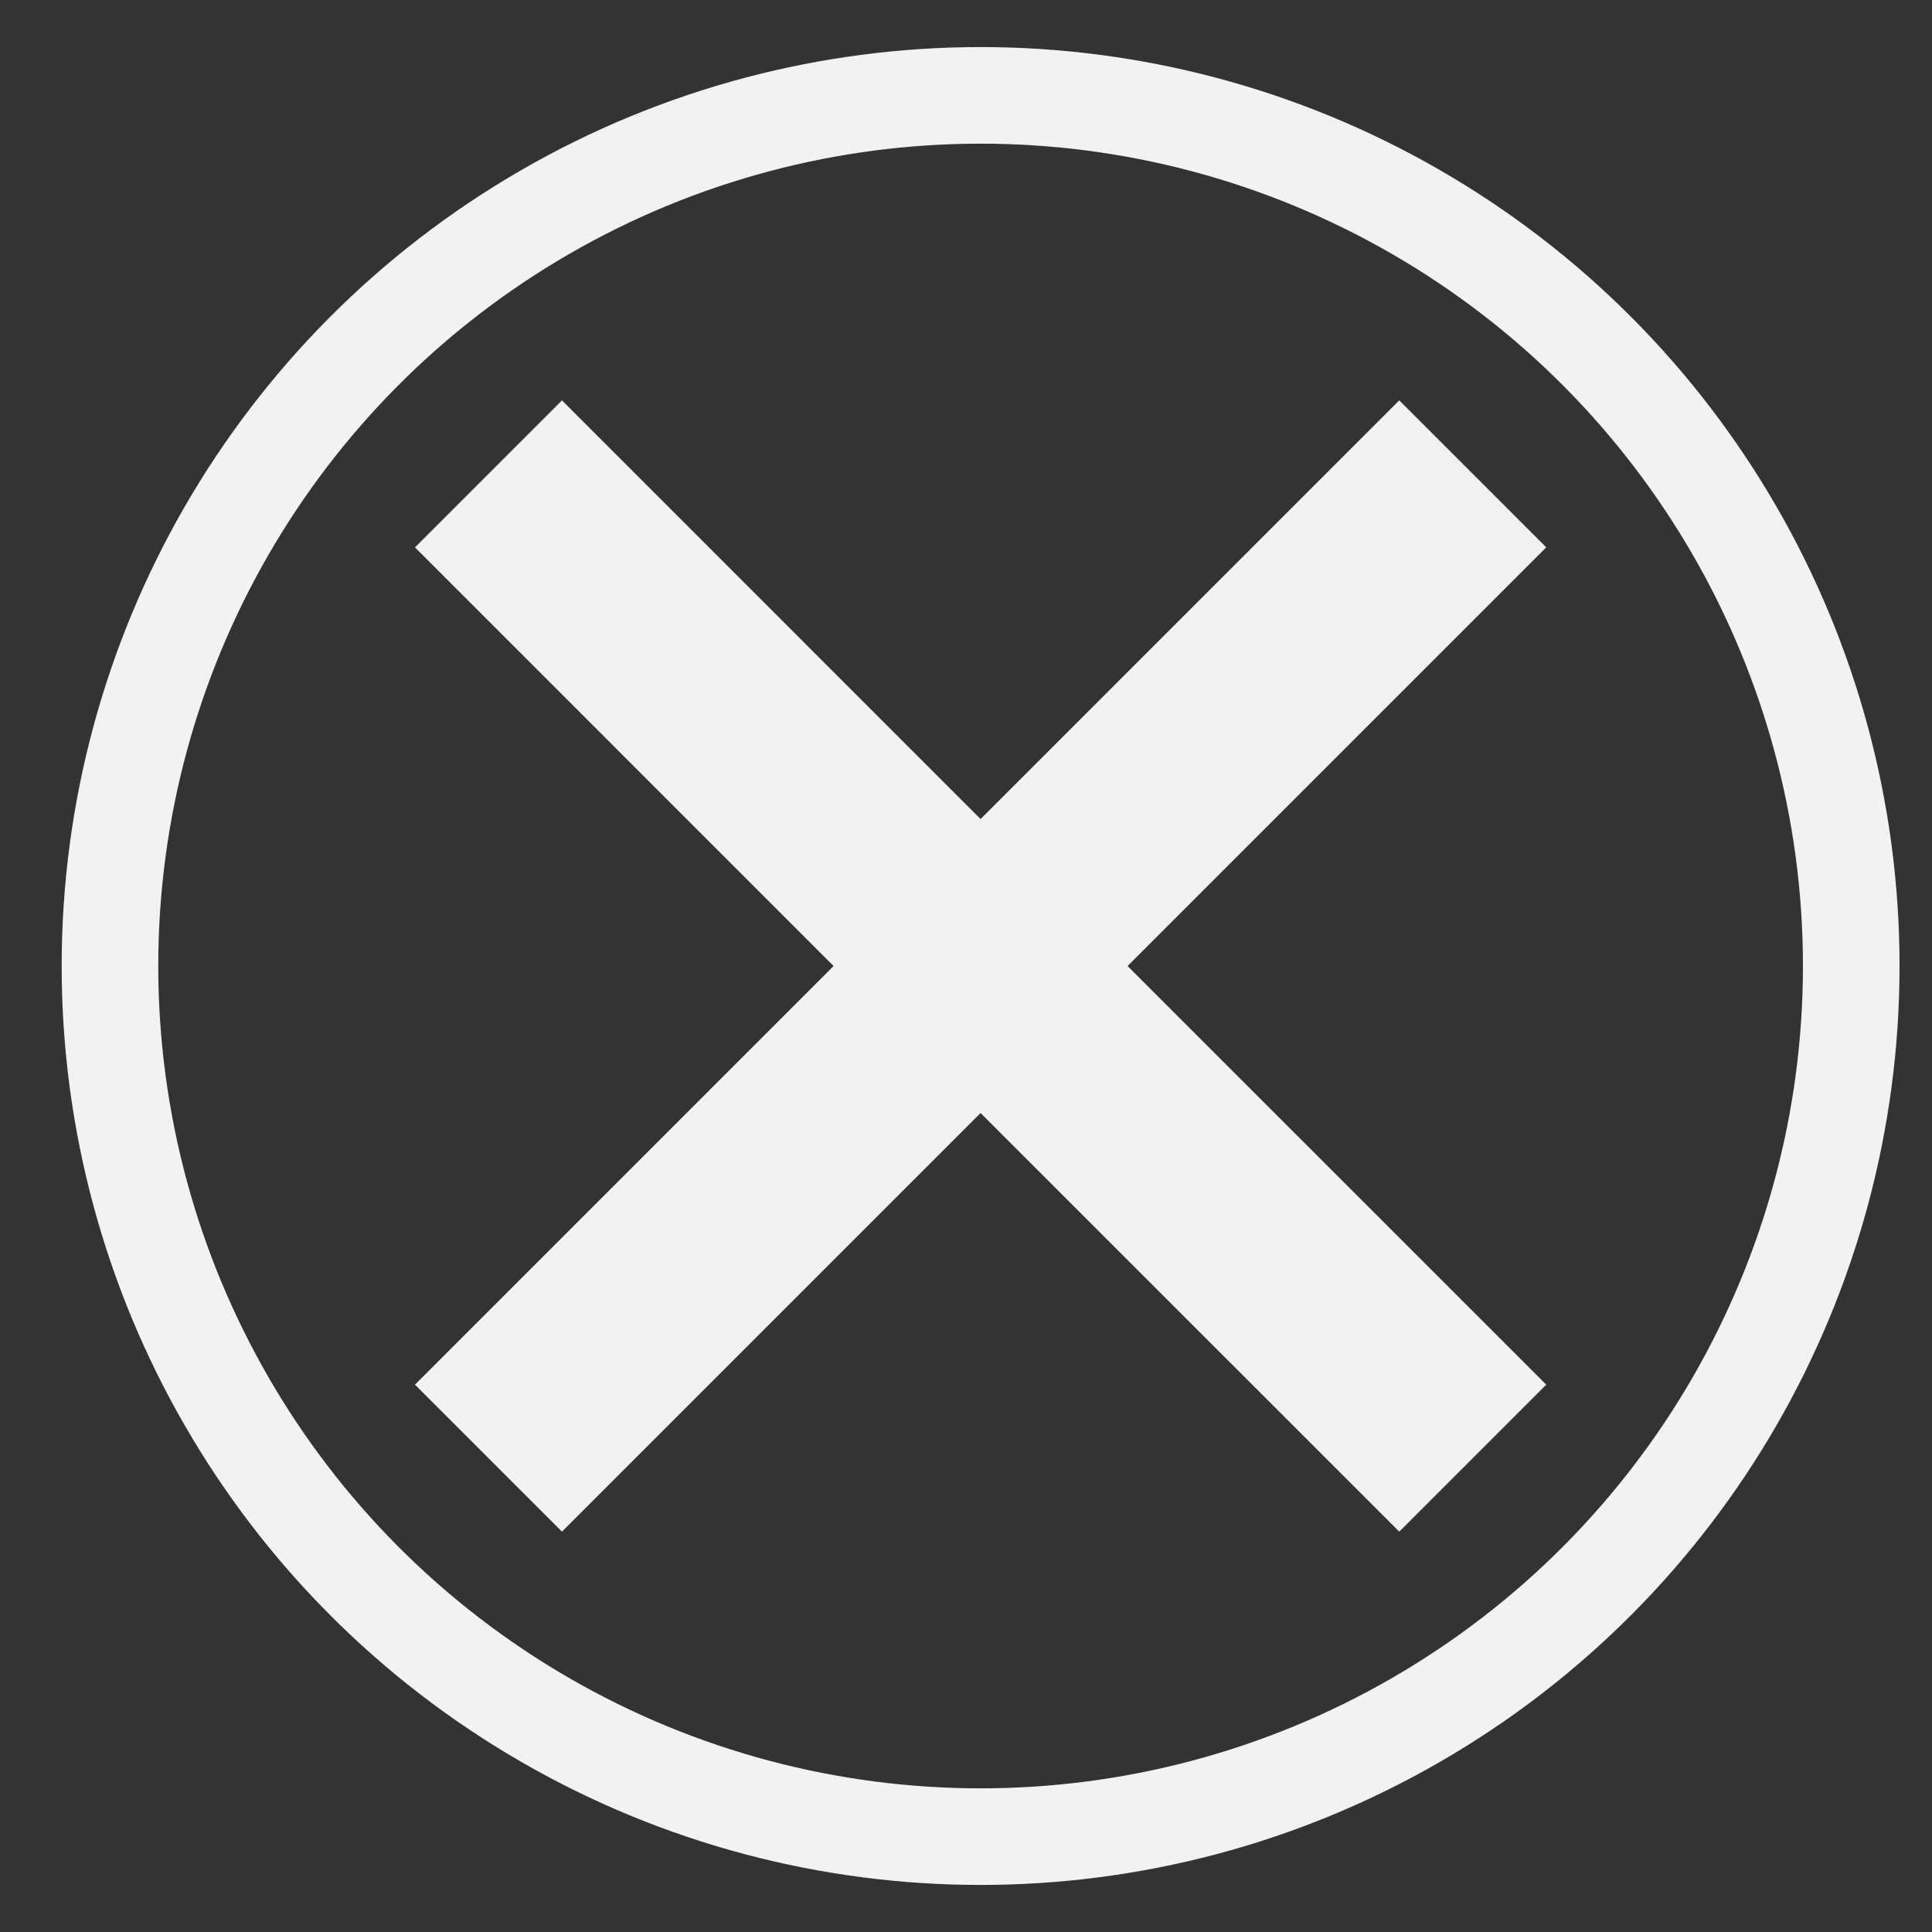
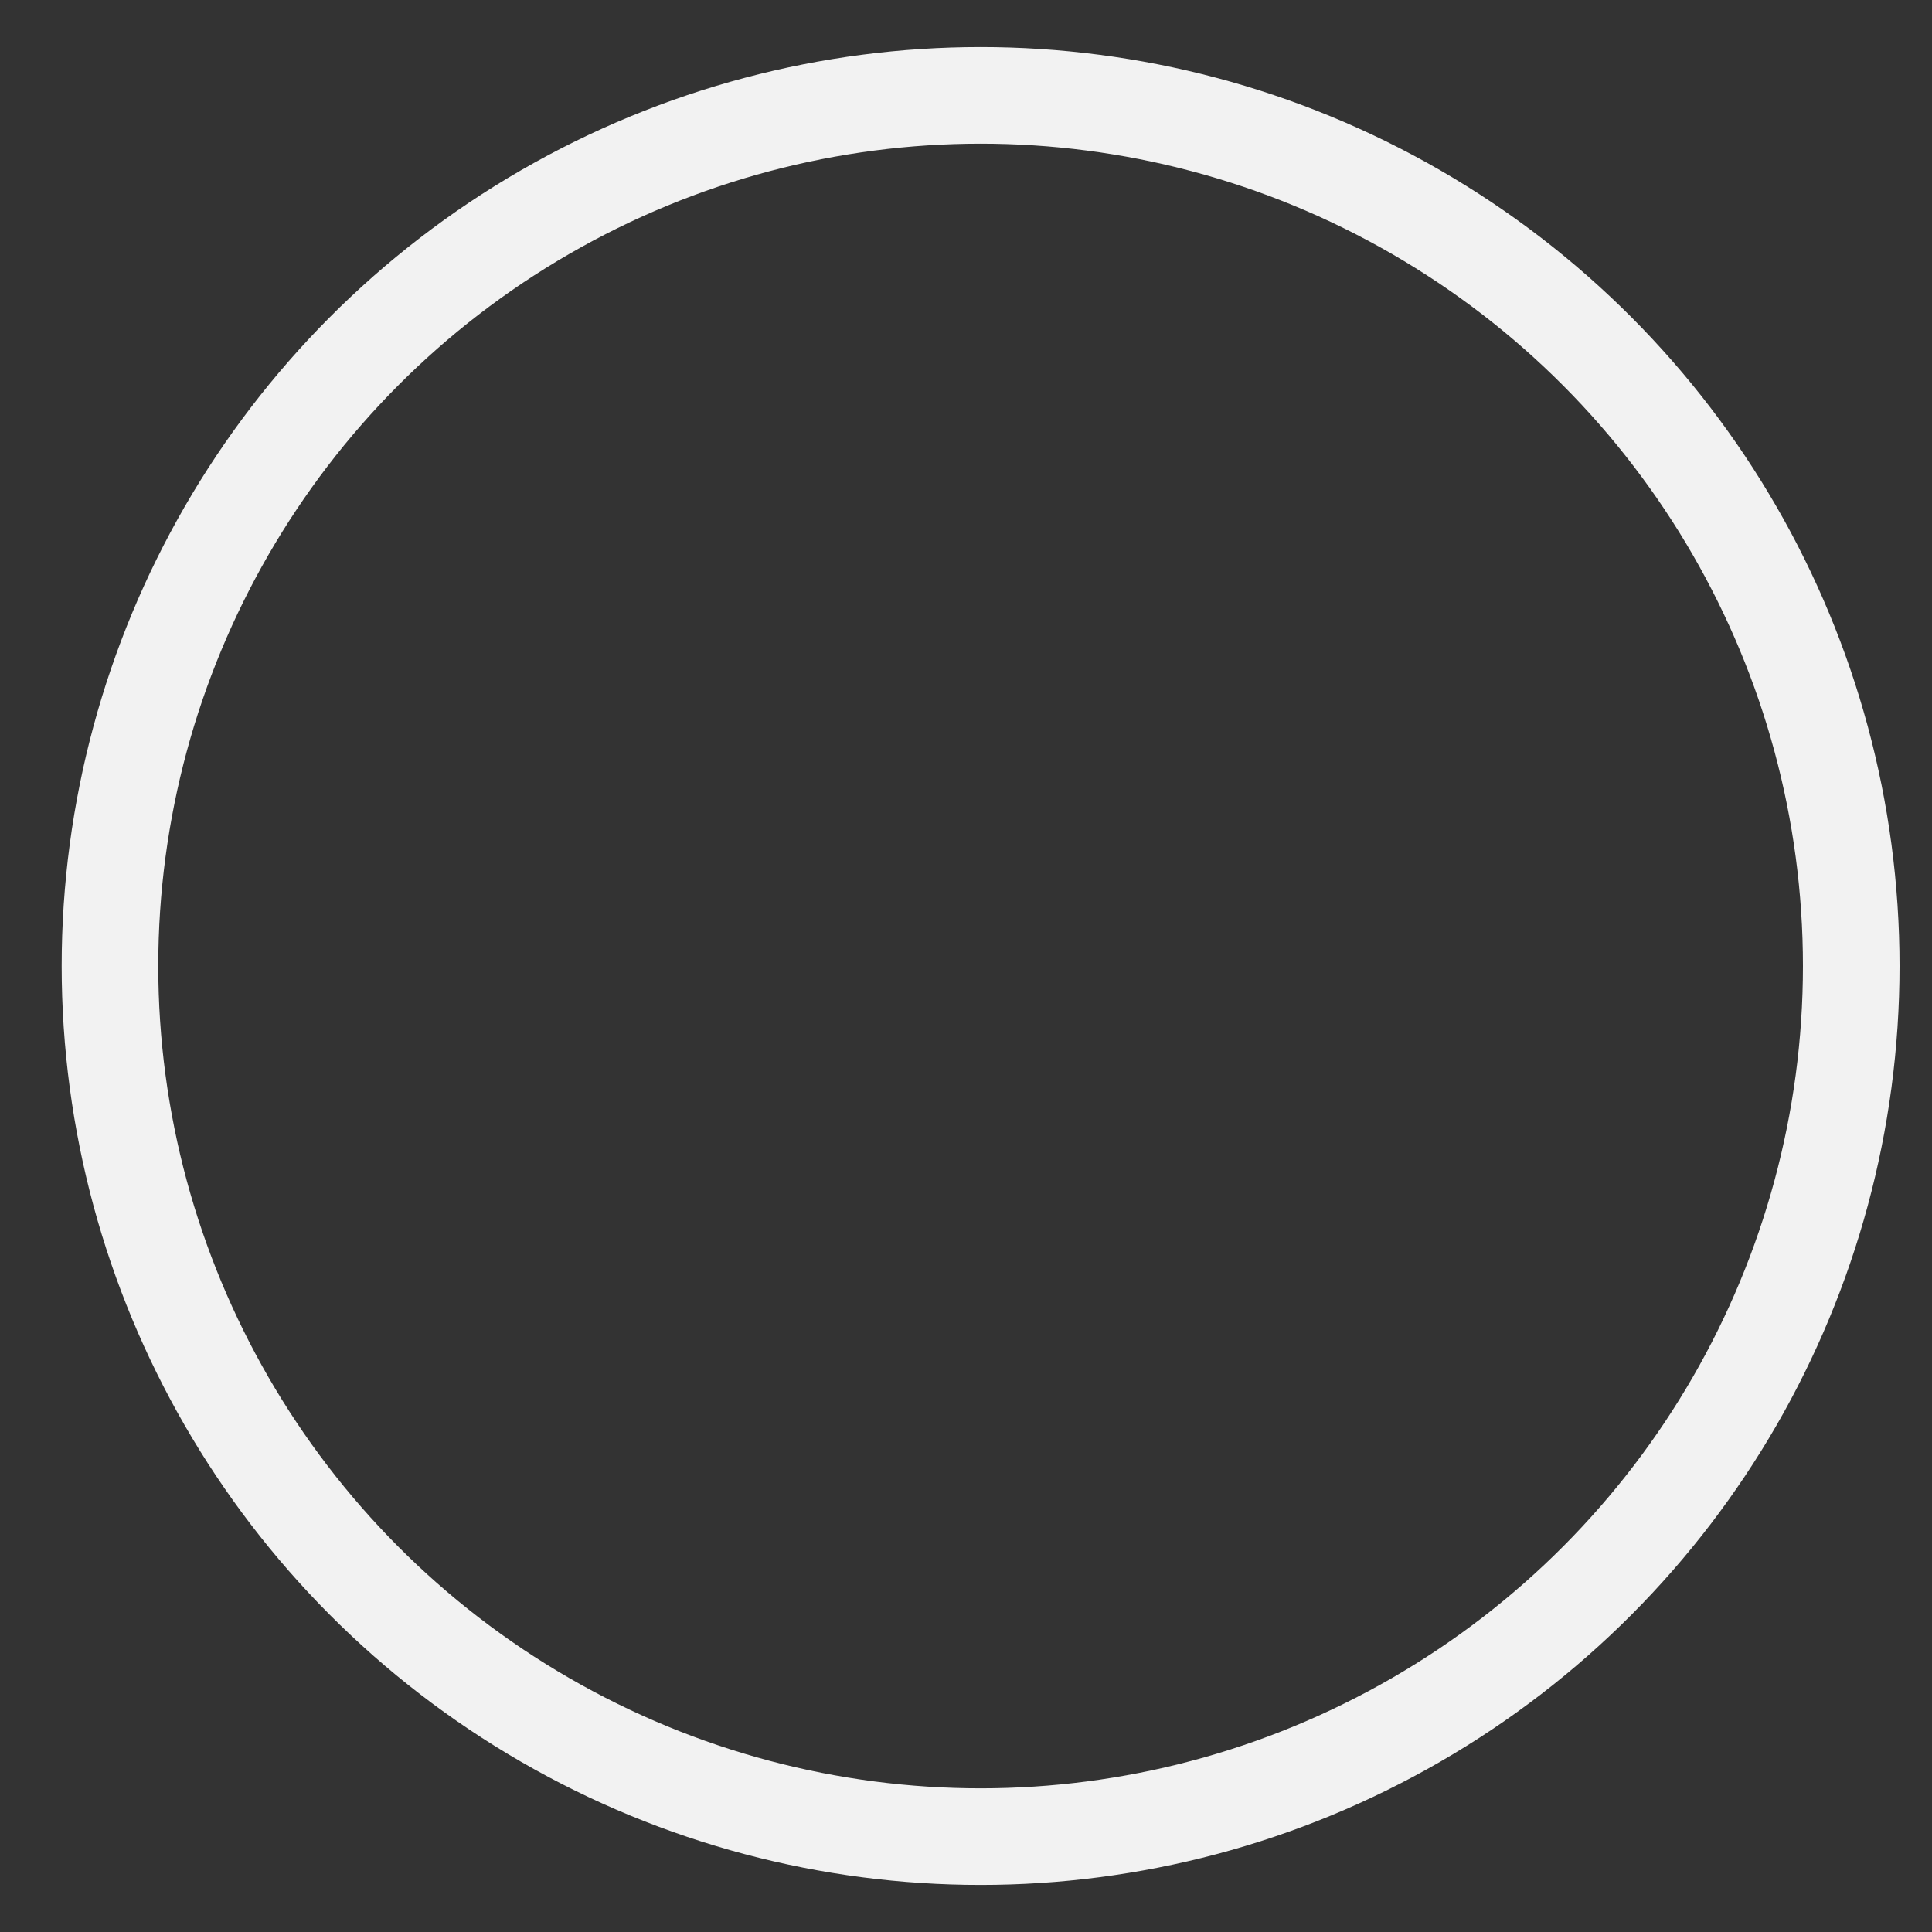
<svg xmlns="http://www.w3.org/2000/svg" version="1.1" id="Layer_1" x="0px" y="0px" width="100px" height="100px" viewBox="0 0 100 100" enable-background="new 0 0 100 100" xml:space="preserve">
  <rect x="0" y="0" width="100" height="100" fill="#333333" stroke="none" />
-   <polygon fill="#F2F2F2" points="72.425,20.722 50.755,42.393 29.087,20.724 21.479,28.332 43.147,50.001 21.479,71.67   29.087,79.278 50.755,57.609 72.425,79.278 80.033,71.67 58.363,50.001 80.033,28.331 " />
  <circle fill="none" stroke="#F2F2F2" stroke-width="5" stroke-miterlimit="10" cx="50.756" cy="50" r="45.064" />
</svg>